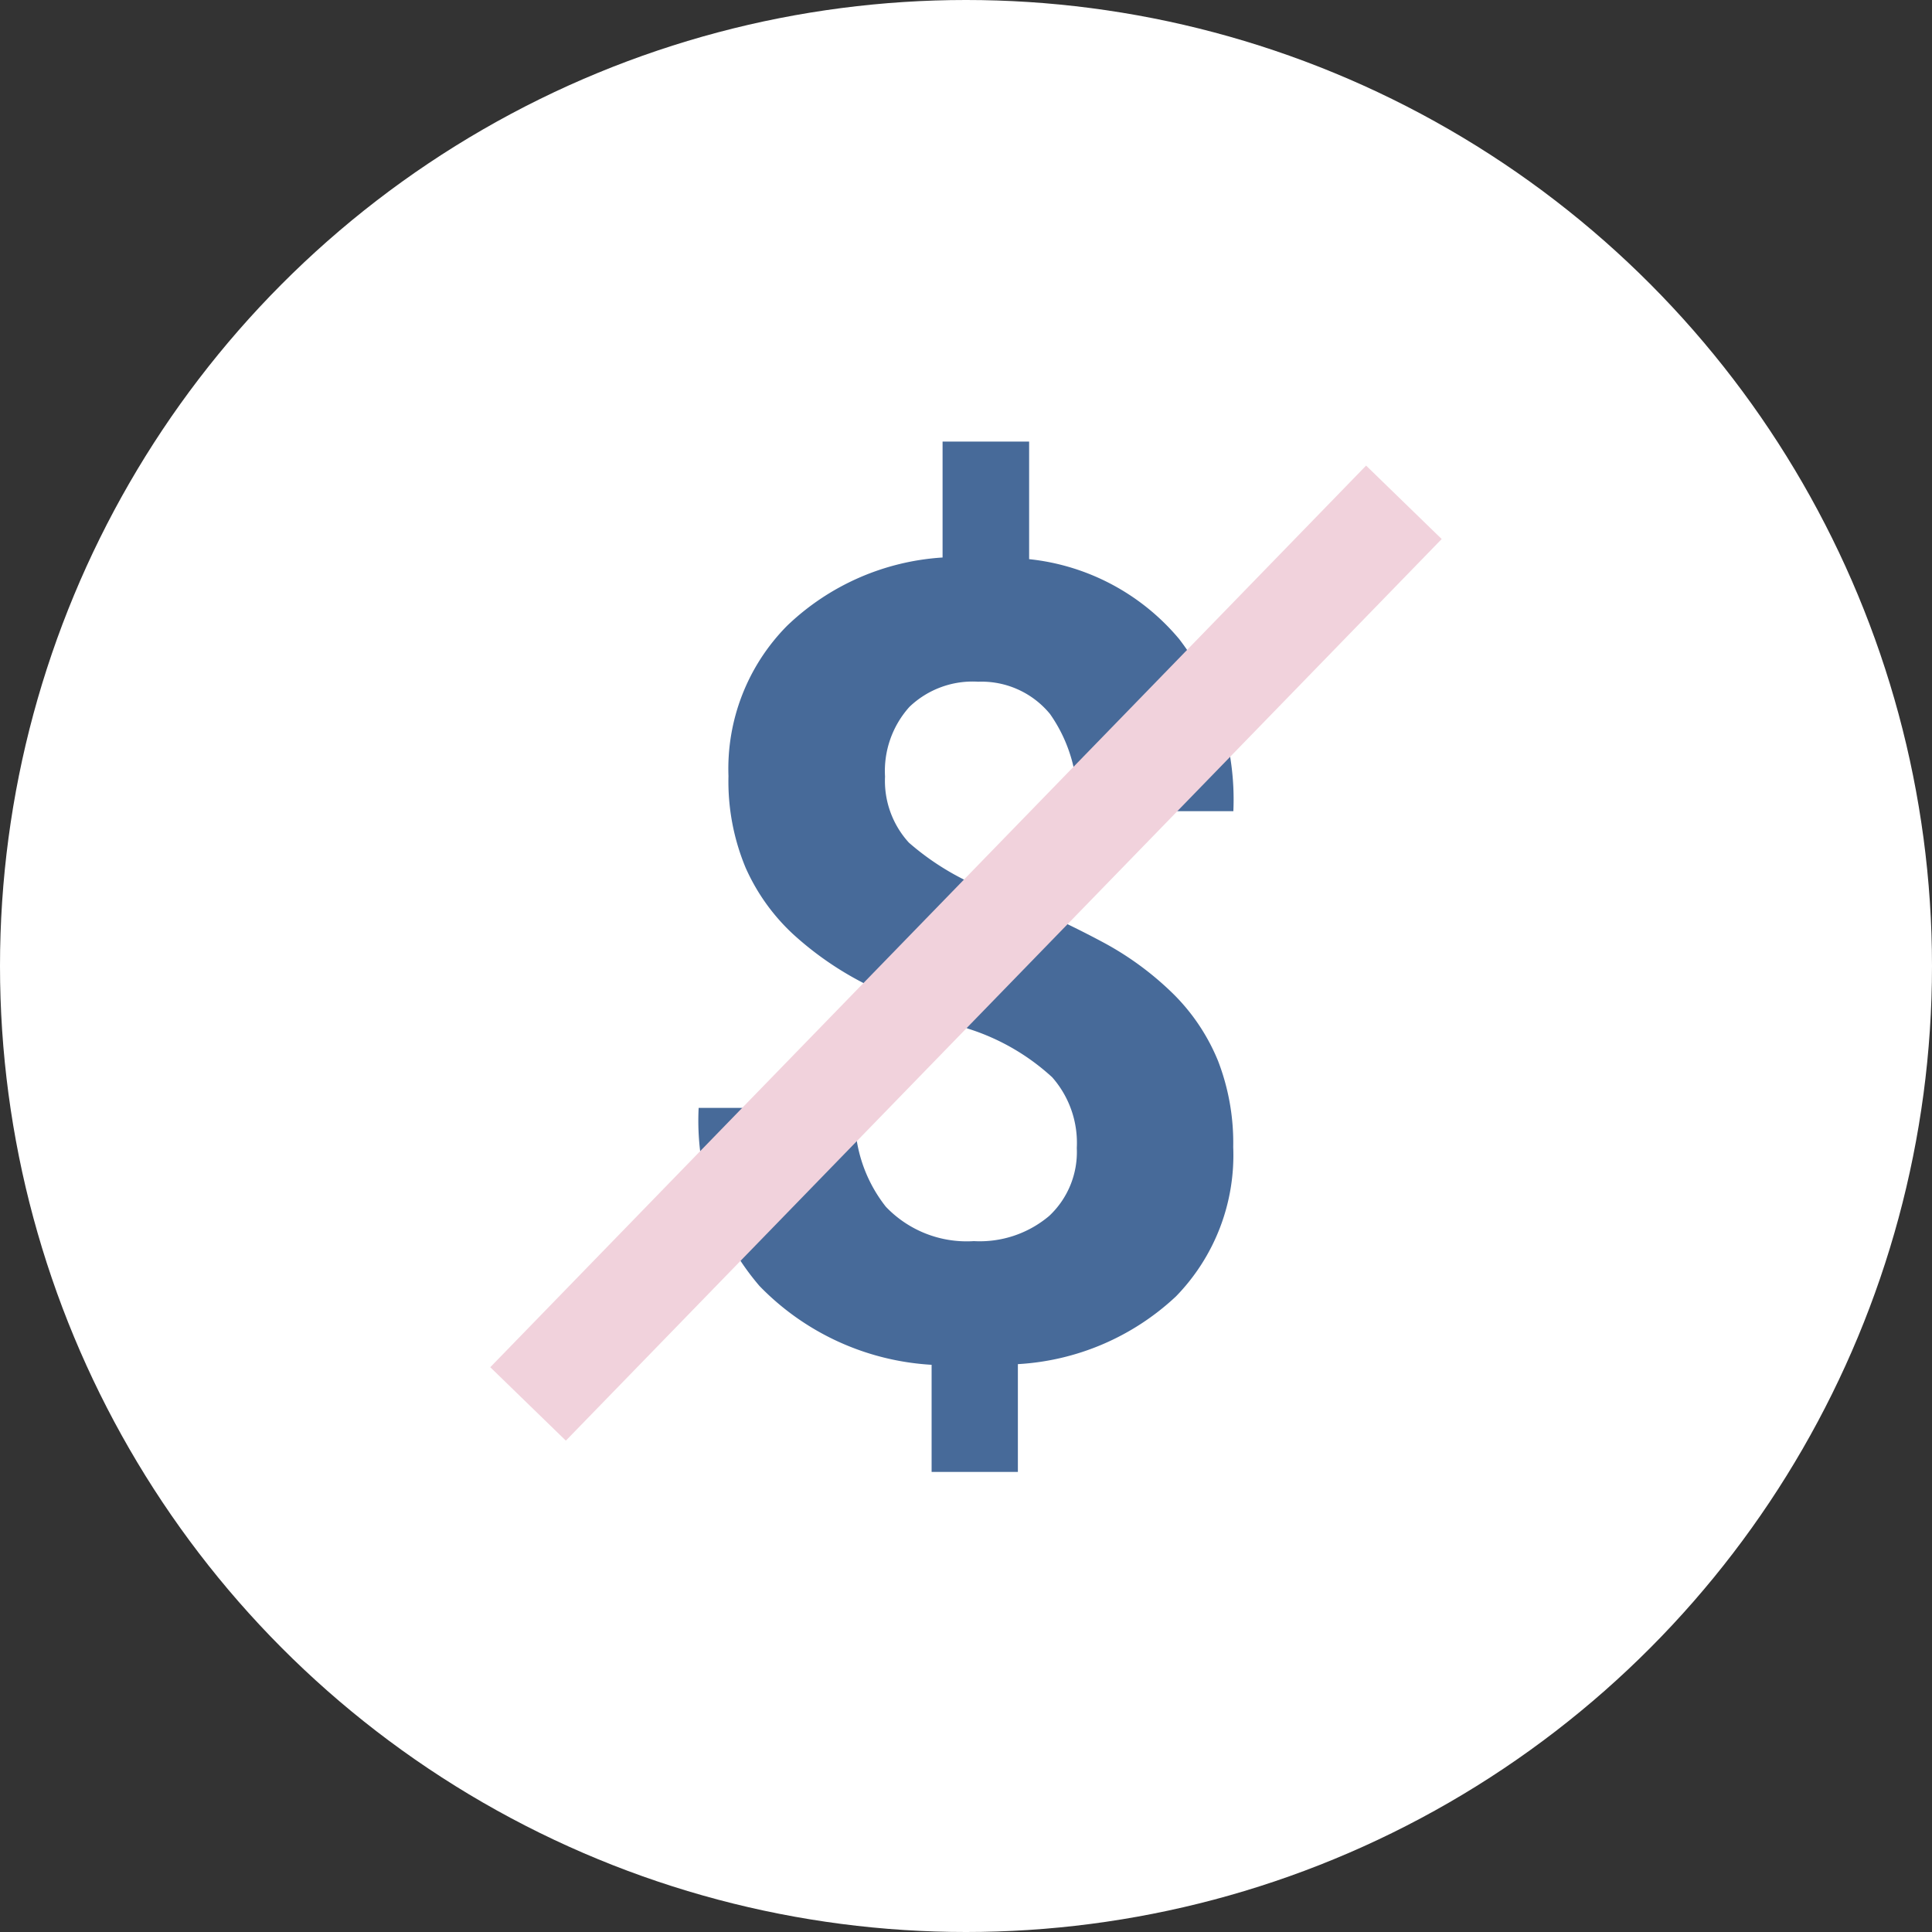
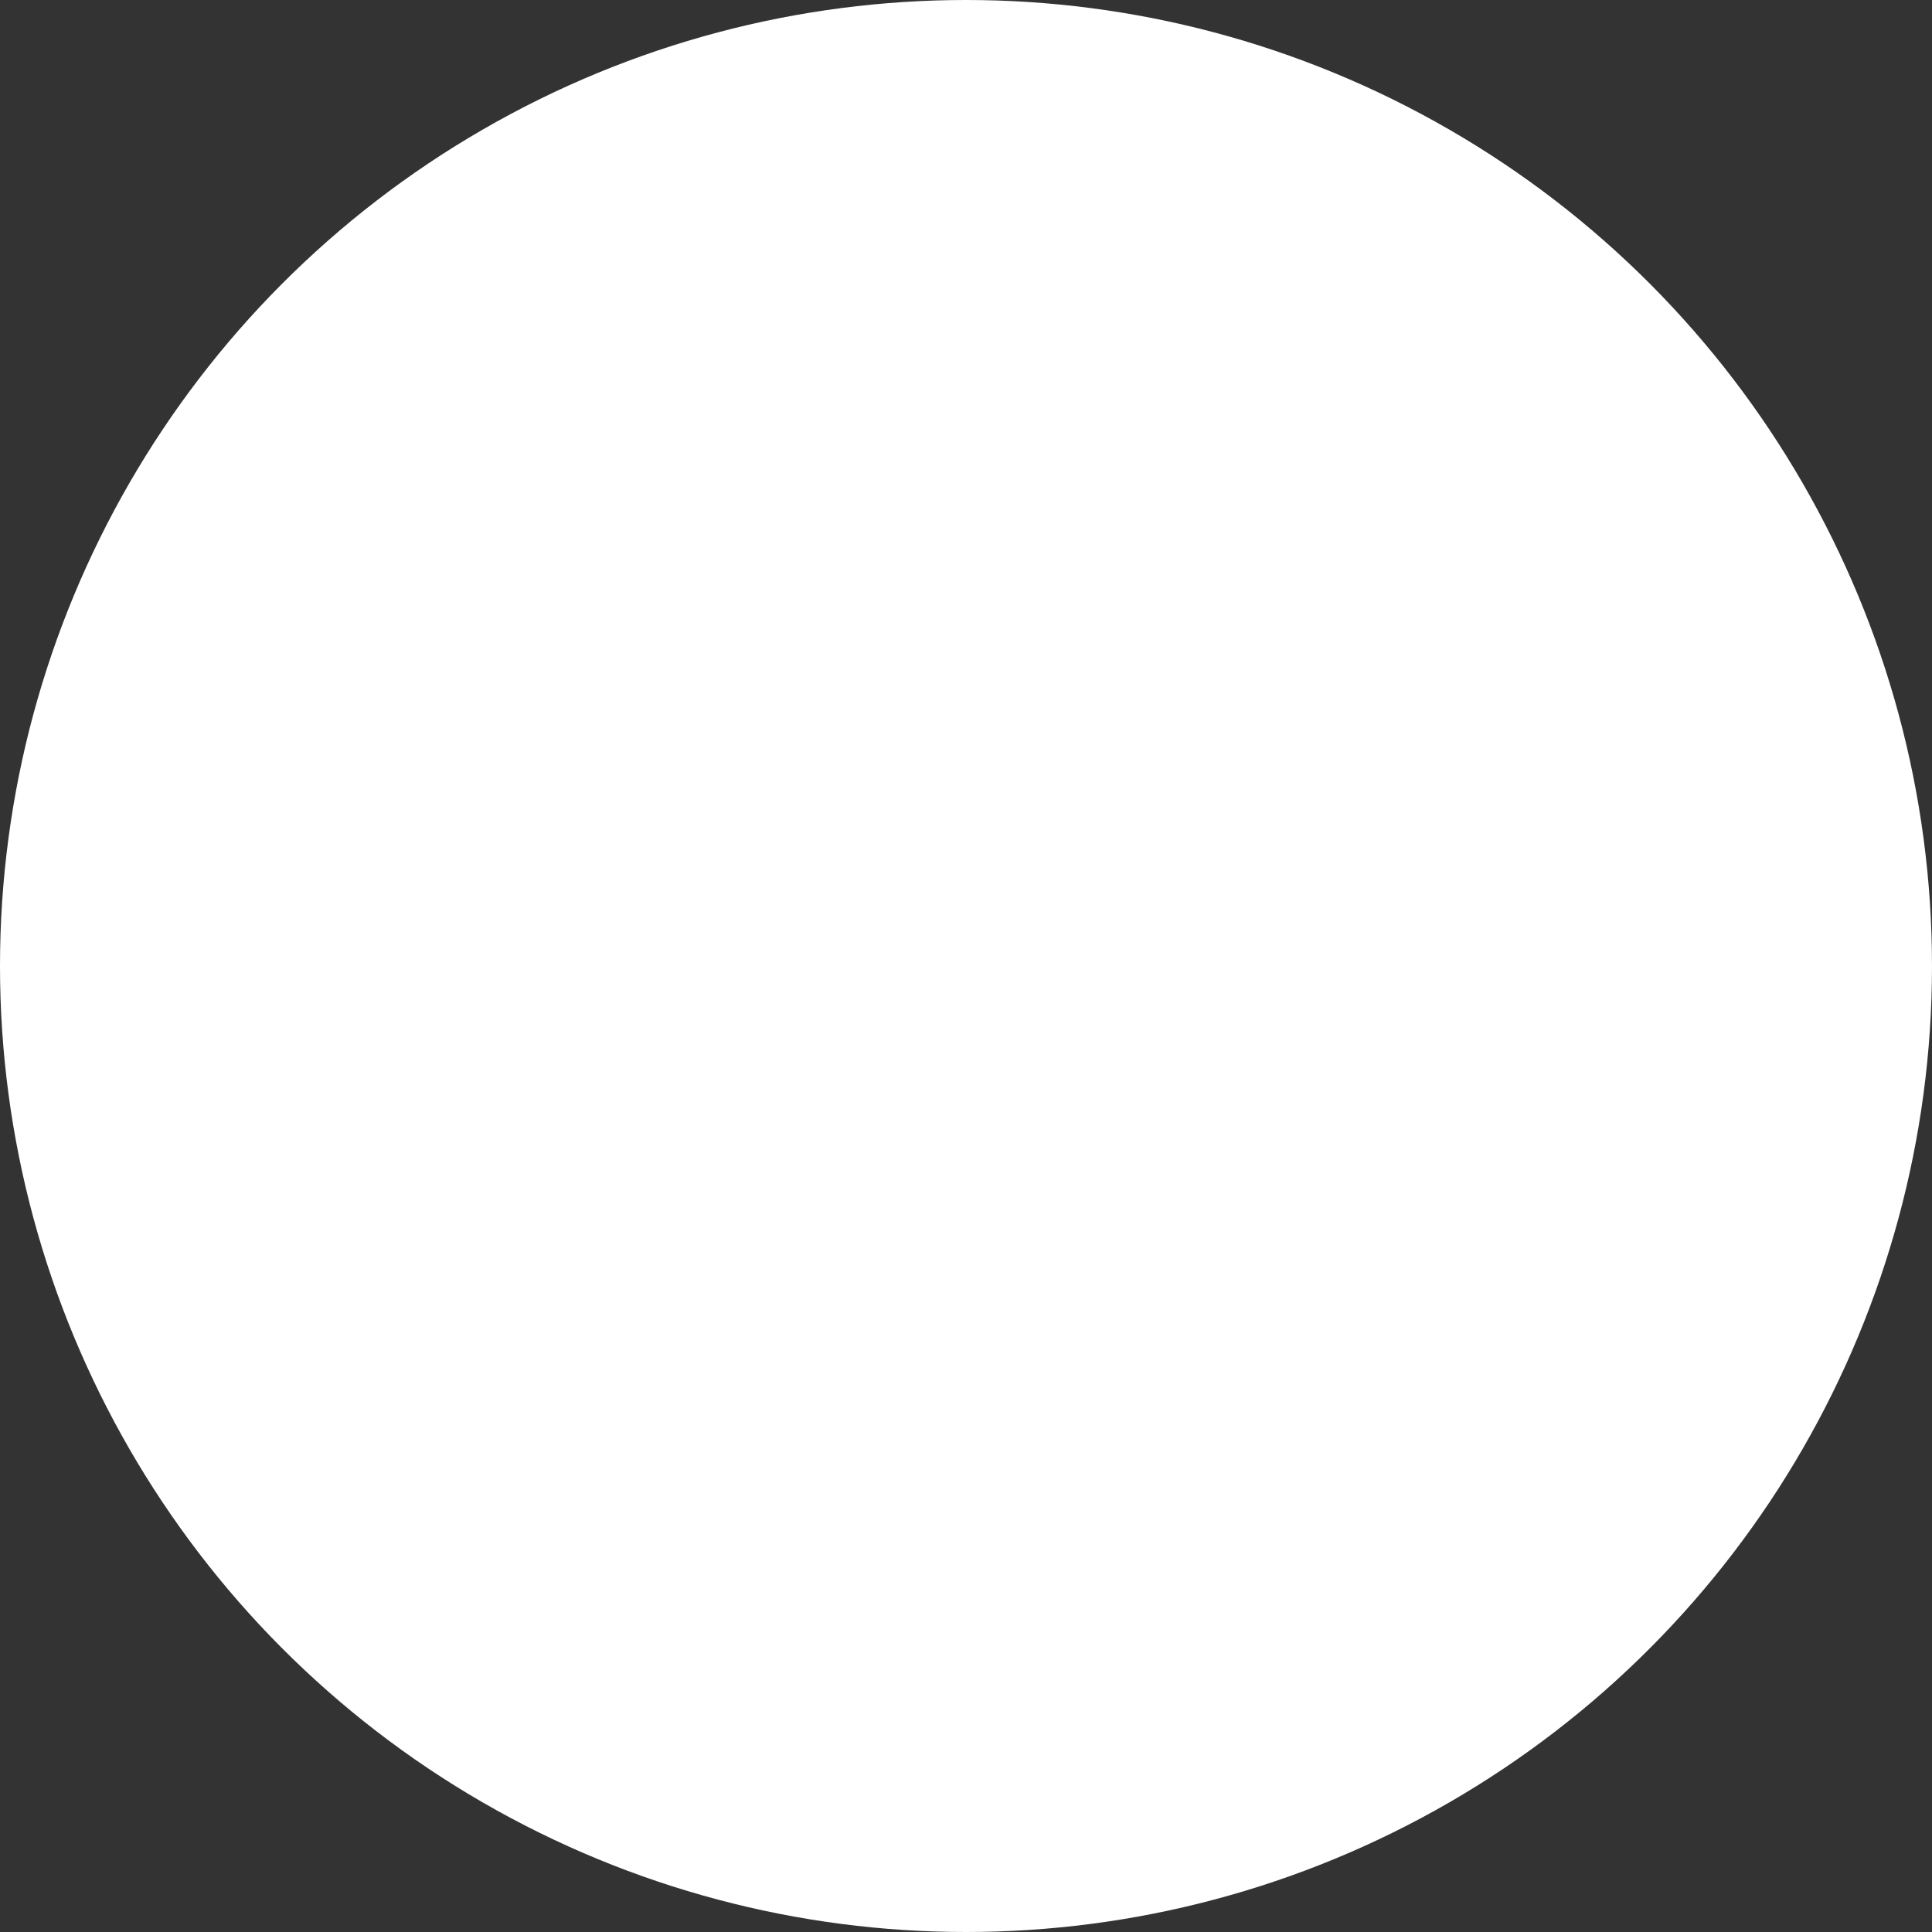
<svg xmlns="http://www.w3.org/2000/svg" width="55" height="55" viewBox="0 0 55 55">
  <rect x="0" y="0" width="55" height="55" fill="#333333" stroke="none" />
  <g id="demandLetterFree" transform="translate(-687 -376)">
    <circle id="Ellipse_21" data-name="Ellipse 21" cx="27.5" cy="27.5" r="27.5" transform="translate(687 376)" fill="#fff" />
-     <path id="Path_161" data-name="Path 161" d="M12.247-7.072a2.823,2.823,0,0,0-.7-2.013,6.36,6.36,0,0,0-2.383-1.38,28.111,28.111,0,0,1-2.9-1.257,9.237,9.237,0,0,1-2.09-1.434,5.763,5.763,0,0,1-1.357-1.9,6.392,6.392,0,0,1-.486-2.606A5.784,5.784,0,0,1,4-21.939a7.029,7.029,0,0,1,4.426-1.943v-3.3H10.89v3.347a6.441,6.441,0,0,1,4.272,2.275,7.5,7.5,0,0,1,1.542,4.9H12.247a4.255,4.255,0,0,0-.763-2.768,2.522,2.522,0,0,0-2.043-.918,2.6,2.6,0,0,0-1.959.717,2.73,2.73,0,0,0-.694,1.982,2.608,2.608,0,0,0,.679,1.882,7.477,7.477,0,0,0,2.522,1.45,28,28,0,0,1,3.03,1.4,8.747,8.747,0,0,1,2,1.481,5.734,5.734,0,0,1,1.249,1.882A6.469,6.469,0,0,1,16.7-7.1a5.758,5.758,0,0,1-1.63,4.253,7.169,7.169,0,0,1-4.5,1.928V2.15H8.114V-.9a7.419,7.419,0,0,1-4.9-2.244,7.233,7.233,0,0,1-1.732-5.07H5.939A4.1,4.1,0,0,0,6.811-5.4a3.179,3.179,0,0,0,2.506.979,3.061,3.061,0,0,0,2.144-.717,2.49,2.49,0,0,0,.786-1.934Z" transform="translate(705.407 415.753)" fill="#476a99" />
-     <line id="Line_64" data-name="Line 64" x1="24.933" y2="25.667" transform="translate(702.033 390.3)" fill="none" stroke="#f1d2dc" stroke-width="3" />
  </g>
</svg>